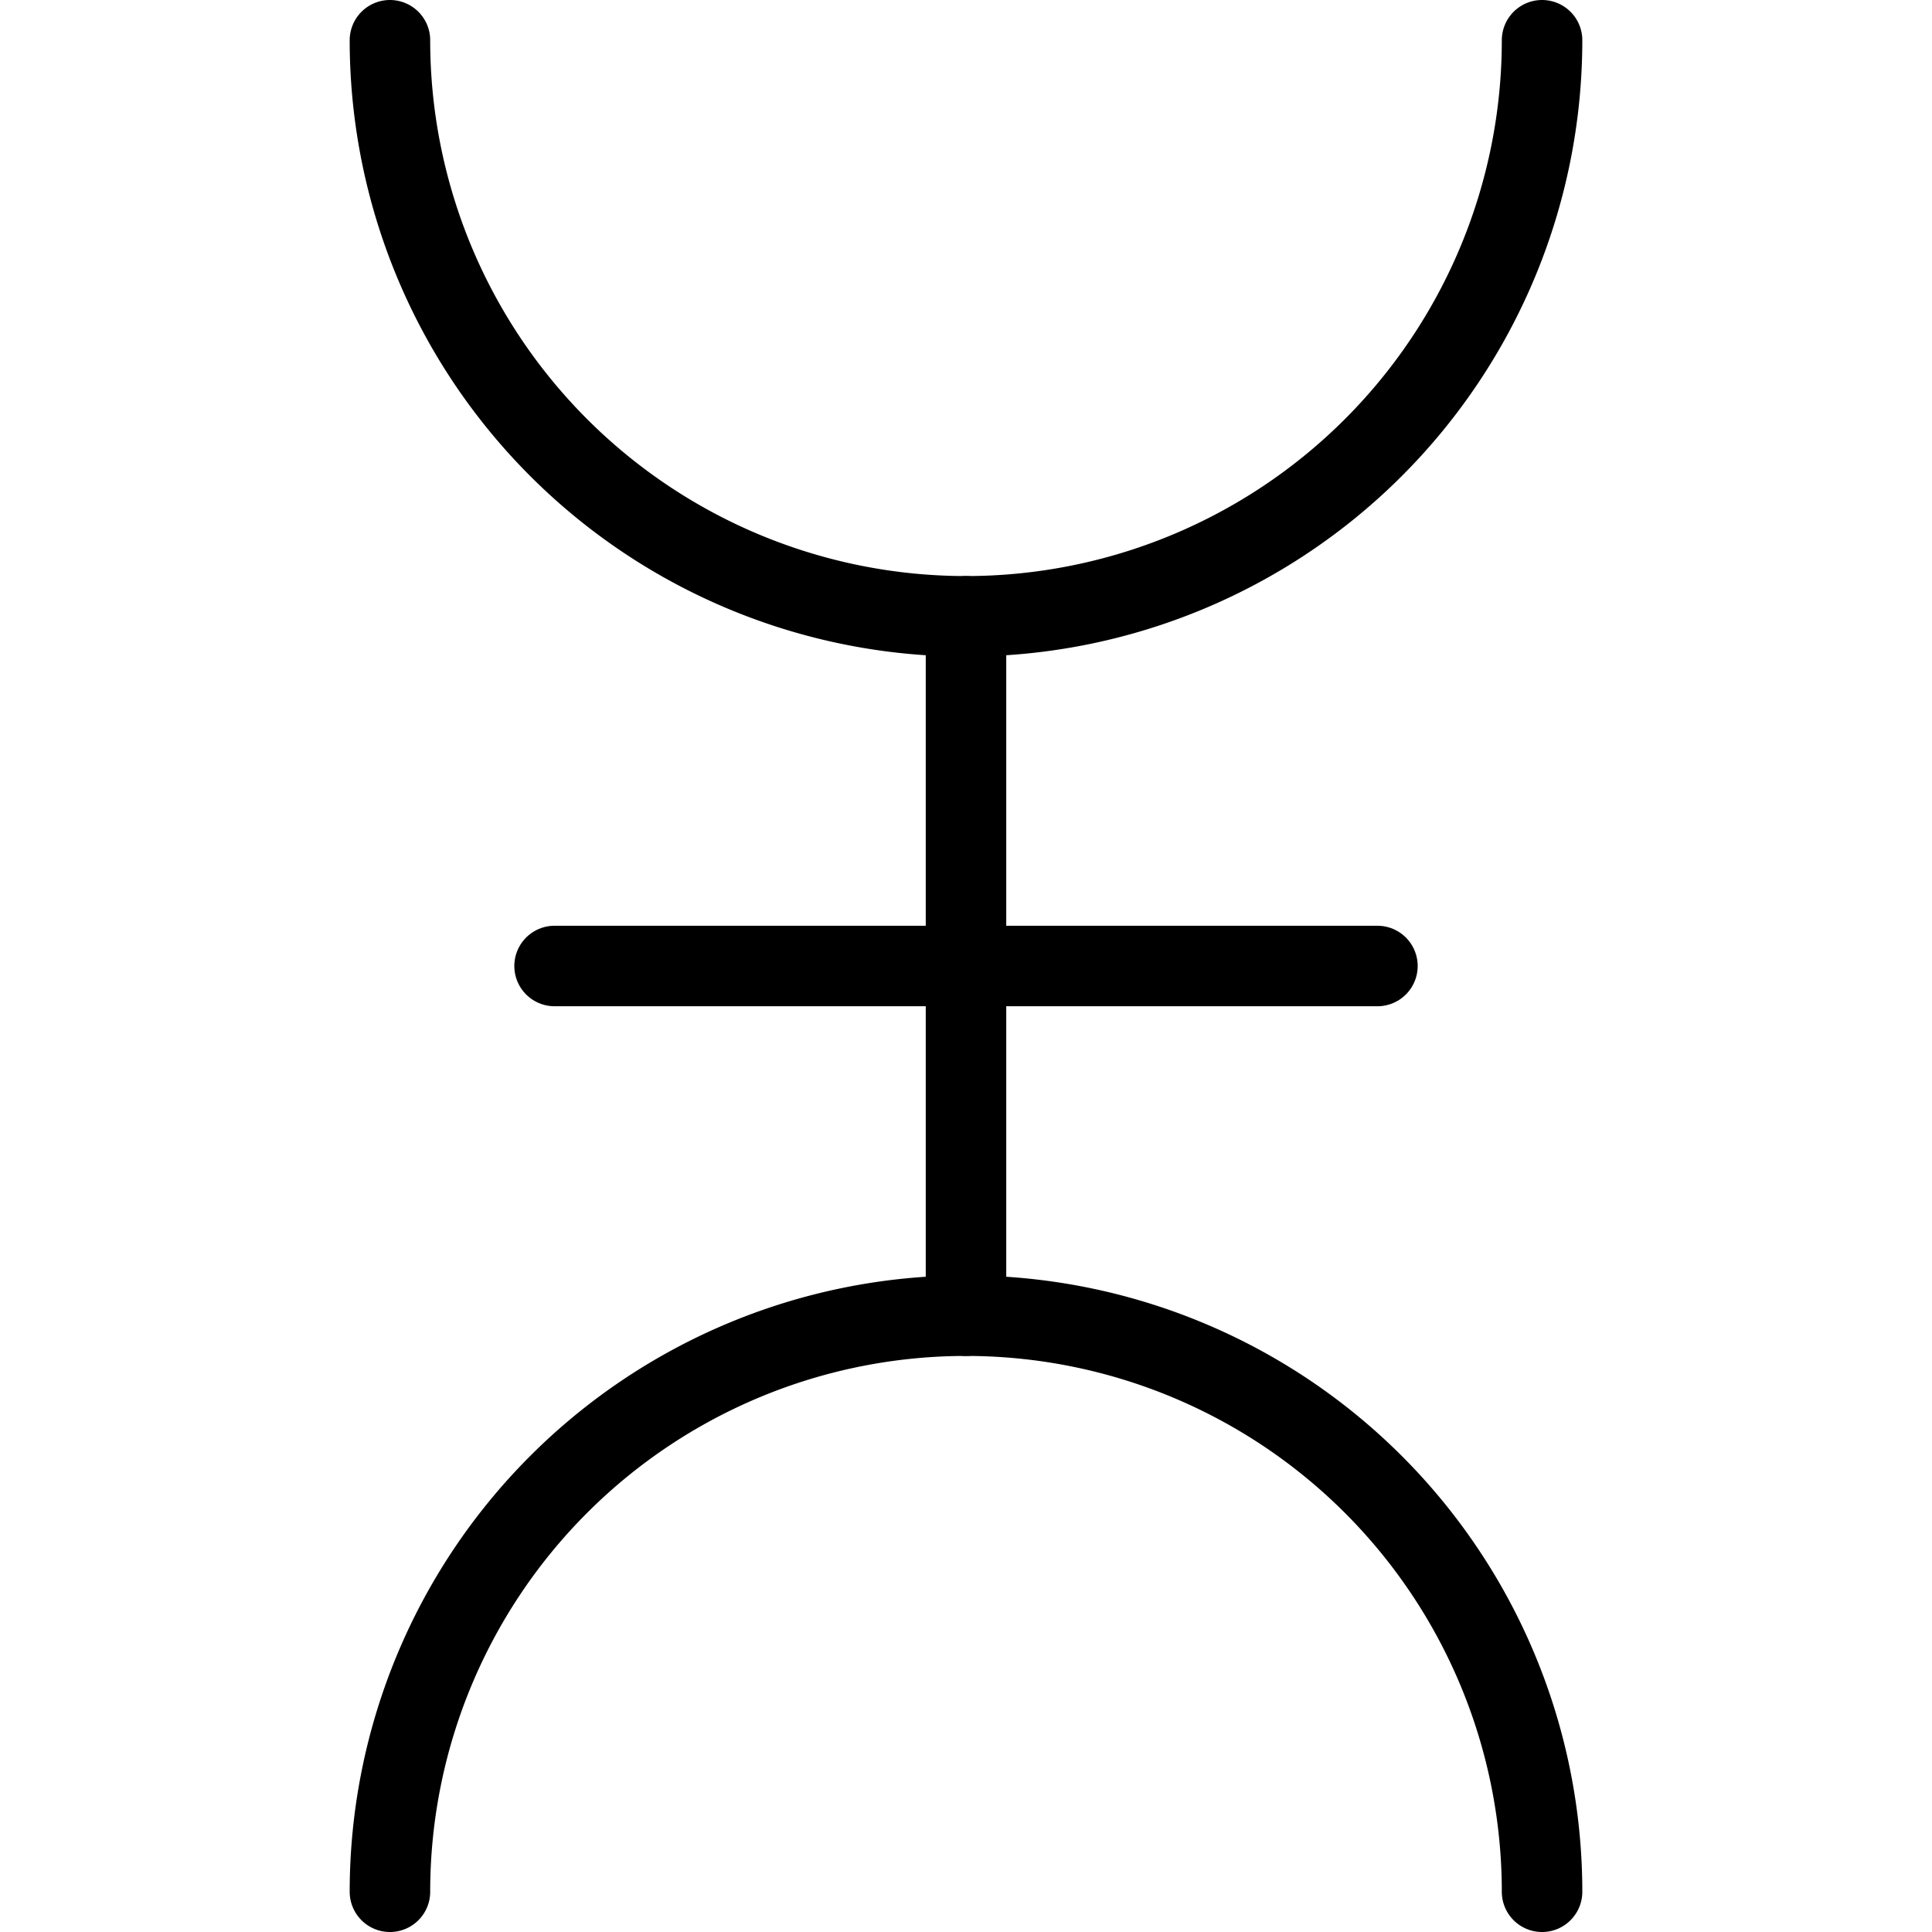
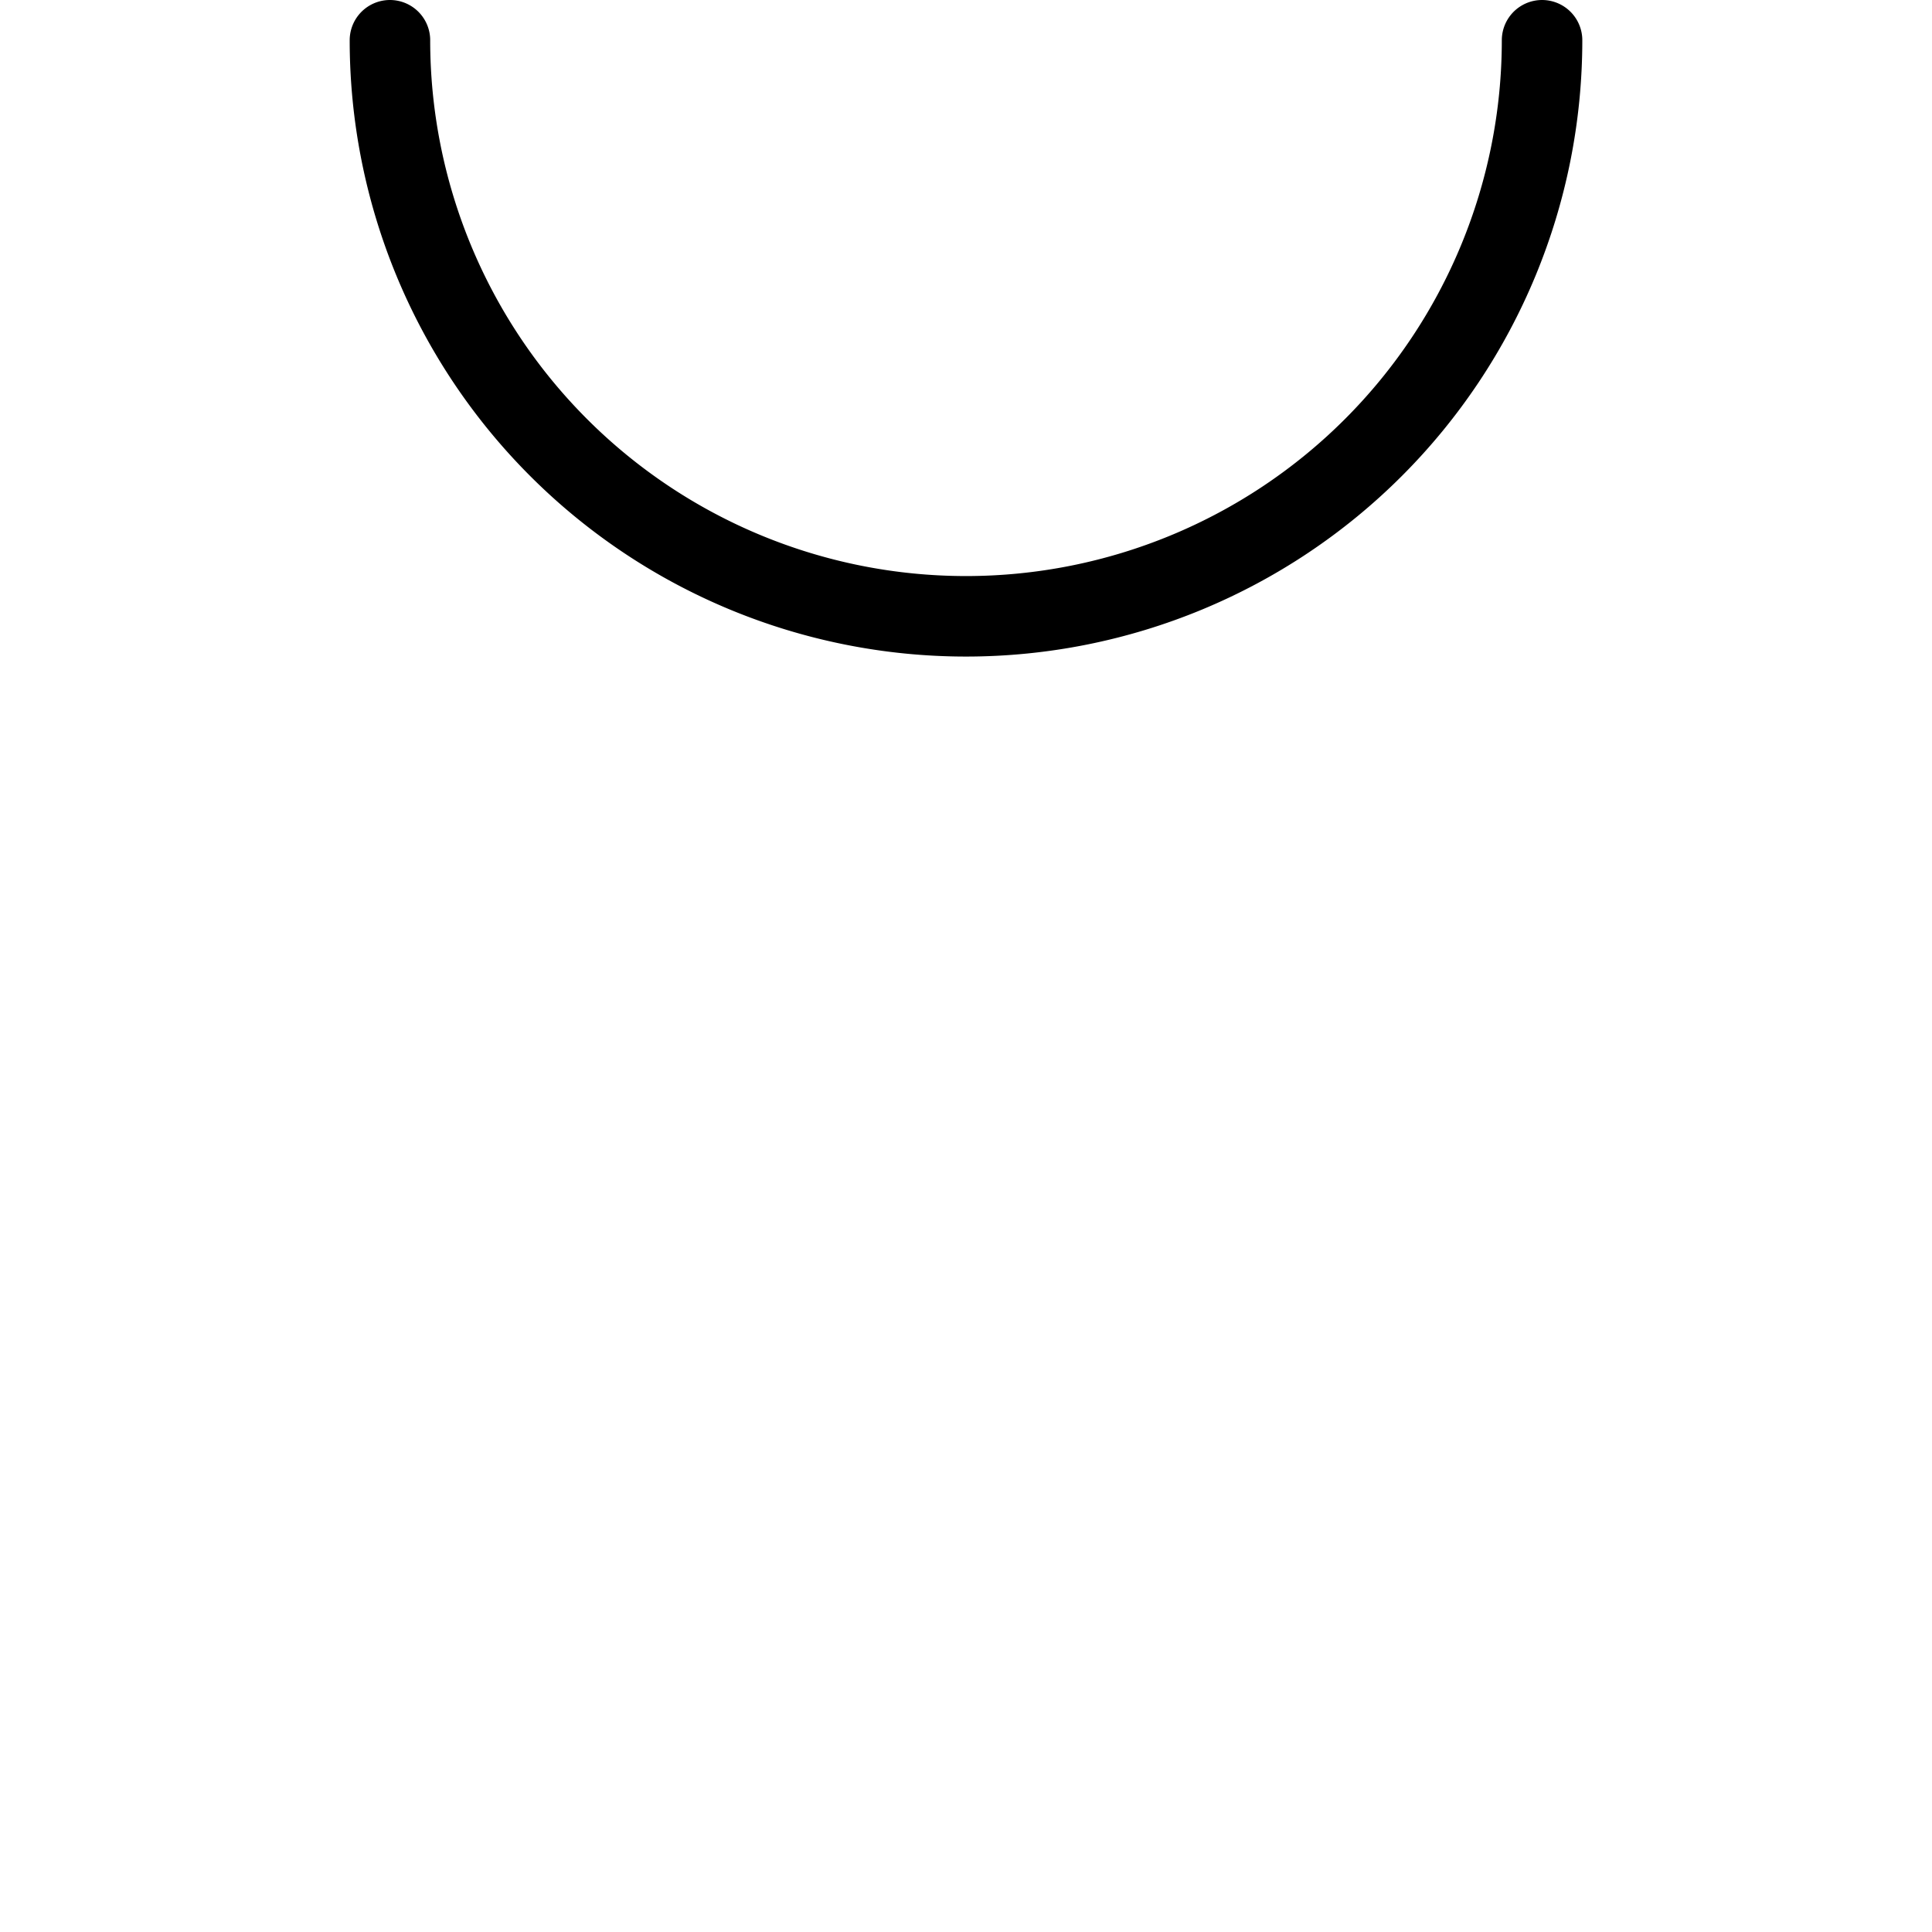
<svg xmlns="http://www.w3.org/2000/svg" viewBox="0 0 24 24">
  <g transform="matrix(1,0,0,1,0,0)">
    <defs>
      <style>.a{fill:none;stroke:#000000;stroke-linecap:round;stroke-linejoin:round;}</style>
    </defs>
-     <path class="a" d="M4.844,23.5a7.156,7.156,0,0,1,14.312,0" />
    <path class="a" d="M4.844.5A7.156,7.156,0,0,0,19.156.5" />
-     <line class="a" x1="12" y1="7.656" x2="12" y2="16.344" />
-     <line class="a" x1="6.889" y1="12" x2="17.111" y2="12" />
  </g>
</svg>